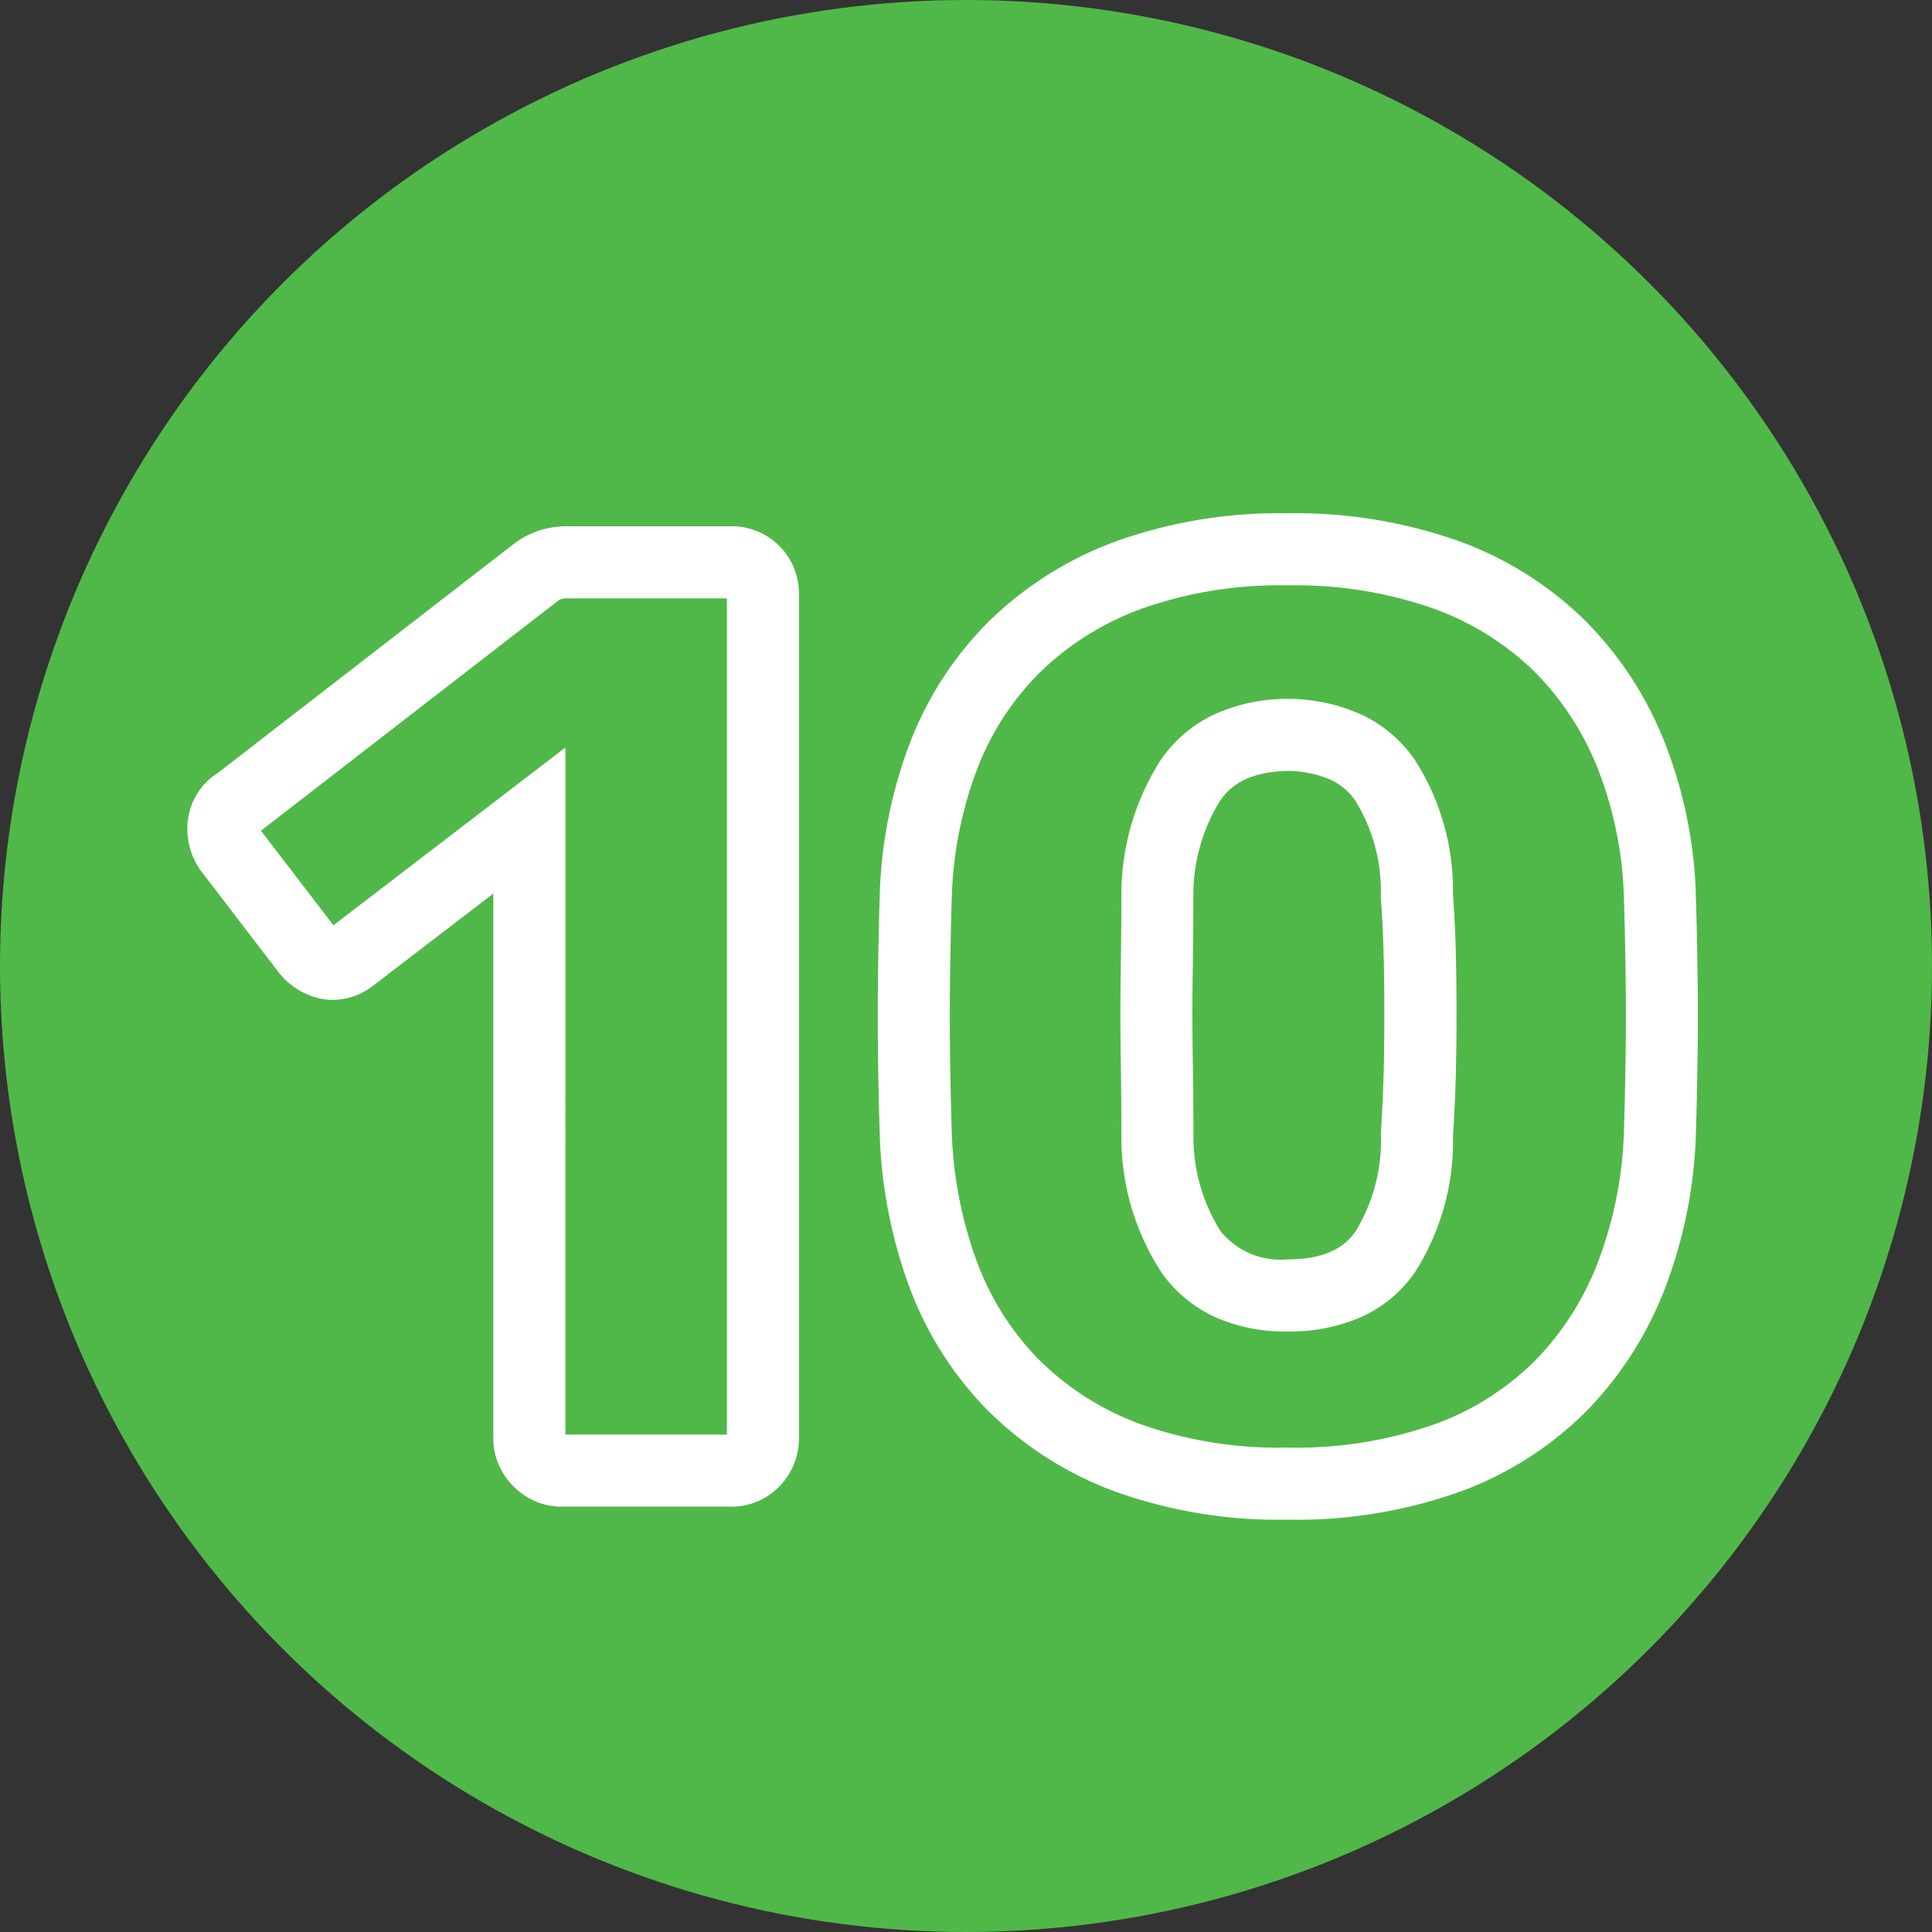
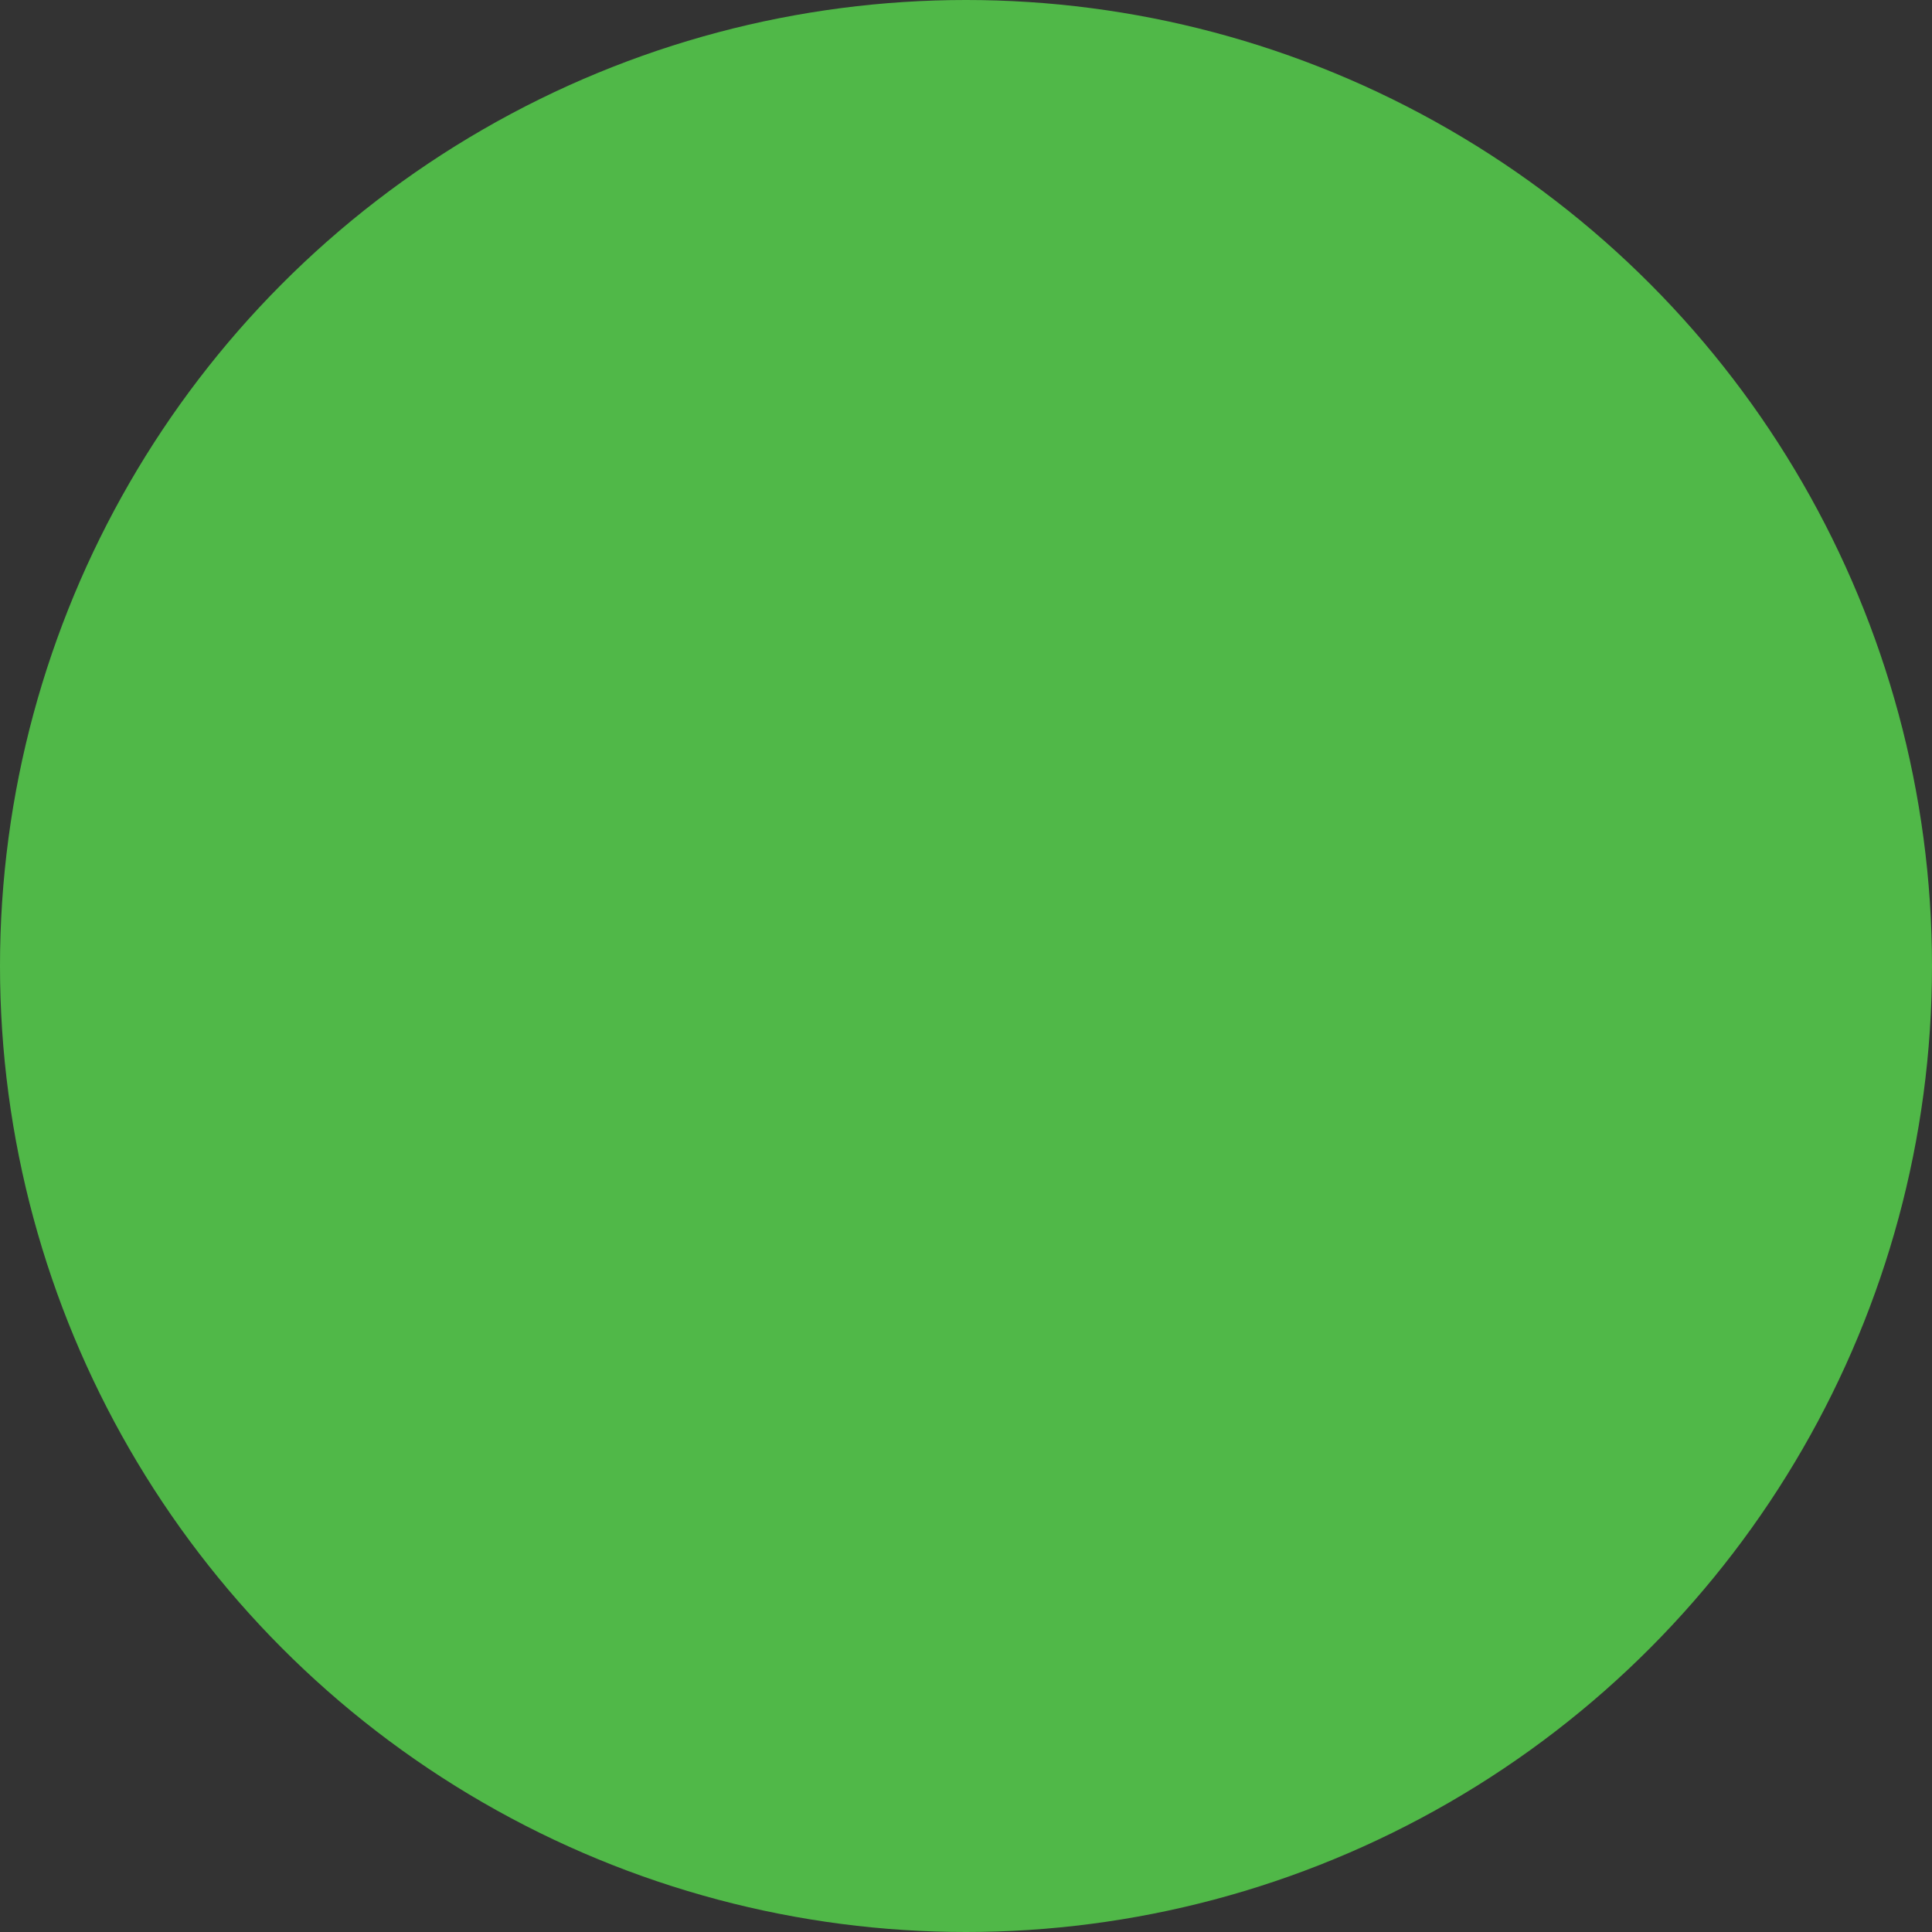
<svg xmlns="http://www.w3.org/2000/svg" width="134" height="134" viewBox="0 0 134 134">
  <rect x="0" y="0" width="134" height="134" fill="#333333" stroke="none" />
  <g transform="translate(-14232.25 -324.088)">
    <circle cx="67" cy="67" r="67" transform="translate(14232.25 324.088)" fill="#50b848" />
-     <path d="M22.275,3.4A33.371,33.371,0,0,1,10.161,1.384,24.5,24.5,0,0,1,1.4-4.287a24.18,24.18,0,0,1-5.318-8.425A33.7,33.7,0,0,1-5.961-22.724l0-.044c-.06-1.631-.106-3.512-.136-5.591s-.03-4.228,0-6.371.076-4.079.136-5.769l0-.047a32.347,32.347,0,0,1,2.1-10,24.036,24.036,0,0,1,5.422-8.33,24.773,24.773,0,0,1,8.8-5.563A33.5,33.5,0,0,1,22.275-66.4a33.784,33.784,0,0,1,12,1.964,24.318,24.318,0,0,1,8.765,5.576,24.923,24.923,0,0,1,5.4,8.3A31.534,31.534,0,0,1,50.6-40.546l0,.047c.06,1.69.106,3.631.136,5.769s.03,4.287,0,6.371-.076,3.96-.136,5.591l0,.044a32.819,32.819,0,0,1-2.1,10.033A25.082,25.082,0,0,1,43.2-4.3a24.046,24.046,0,0,1-8.726,5.684A33.65,33.65,0,0,1,22.275,3.4ZM-.968-22.975A28.706,28.706,0,0,0,.766-14.468a19.21,19.21,0,0,0,4.222,6.7,19.542,19.542,0,0,0,6.992,4.5A28.452,28.452,0,0,0,22.275-1.6,28.738,28.738,0,0,0,32.661-3.274,19.1,19.1,0,0,0,39.6-7.76a20.108,20.108,0,0,0,4.242-6.729,27.823,27.823,0,0,0,1.77-8.486c.059-1.589.1-3.424.133-5.457s.03-4.132,0-6.229-.074-3.988-.133-5.637a26.542,26.542,0,0,0-1.8-8.41,19.95,19.95,0,0,0-4.319-6.643A19.366,19.366,0,0,0,32.5-59.764,28.857,28.857,0,0,0,22.275-61.4,28.569,28.569,0,0,0,12.14-59.764,19.818,19.818,0,0,0,5.1-55.337a19.067,19.067,0,0,0-4.3,6.61A27.352,27.352,0,0,0-.967-40.3c-.059,1.649-.1,3.545-.133,5.637s-.03,4.192,0,6.229S-1.026-24.563-.968-22.975ZM-16.335,2.5h-11.7a4.646,4.646,0,0,1-3.343-1.407A4.646,4.646,0,0,1-32.785-2.25V-40.024l-8.3,6.363A4.586,4.586,0,0,1-43.9-32.65a4.342,4.342,0,0,1-.893-.094,5.038,5.038,0,0,1-2.943-1.9l-.011-.014-5.36-7-.046-.068a4.95,4.95,0,0,1-.8-3.5A4.51,4.51,0,0,1-51.877-48.4l20.672-16,.073-.049a6.092,6.092,0,0,1,1.764-.827,6.791,6.791,0,0,1,1.783-.223h11.25a4.679,4.679,0,0,1,3.388,1.362,4.679,4.679,0,0,1,1.362,3.388v58.5a4.734,4.734,0,0,1-1.3,3.281A4.6,4.6,0,0,1-16.335,2.5Zm-11.45-5h11.2v-58h-11a1.828,1.828,0,0,0-.467.047,1.058,1.058,0,0,0-.244.123L-48.9-44.383l5.026,6.559,16.09-12.332Zm50.06-7.15a11.931,11.931,0,0,1-4.946-.976,9.25,9.25,0,0,1-3.746-3.083,17.121,17.121,0,0,1-2.806-9.513l0-.088c0-1.719-.015-3.553-.045-5.451-.03-1.937-.03-3.9,0-5.838.03-1.9.045-3.671.045-5.271l0-.091A17.289,17.289,0,0,1,13.513-49.3a9.265,9.265,0,0,1,3.727-3.159,12.231,12.231,0,0,1,4.985-1.069h.1a12.51,12.51,0,0,1,5.042,1.064A9.23,9.23,0,0,1,31.127-49.3a16.734,16.734,0,0,1,2.647,9.315c.12,1.643.2,3.455.226,5.387s.03,3.9,0,5.838-.106,3.8-.226,5.56a16.833,16.833,0,0,1-2.657,9.472,9.042,9.042,0,0,1-3.789,3.111A12.412,12.412,0,0,1,22.275-9.65Zm-6.5-13.705a12.282,12.282,0,0,0,1.872,6.734,5.328,5.328,0,0,0,4.628,1.971c3.03,0,4.161-1.113,4.748-1.951a12.084,12.084,0,0,0,1.752-6.753v-.064l0-.064c.116-1.688.19-3.49.219-5.357.029-1.885.029-3.8,0-5.682-.029-1.863-.1-3.6-.218-5.164l-.005-.07v-.07a11.948,11.948,0,0,0-1.762-6.634,4.237,4.237,0,0,0-1.751-1.471,7.548,7.548,0,0,0-2.987-.6c-2.931.07-4.057,1.214-4.649,2.071a12.418,12.418,0,0,0-1.852,6.636c0,1.613-.016,3.4-.045,5.3-.029,1.885-.029,3.8,0,5.682C15.759-26.932,15.775-25.087,15.775-23.355Z" transform="translate(14299.25 426.088)" fill="#fff" />
  </g>
</svg>